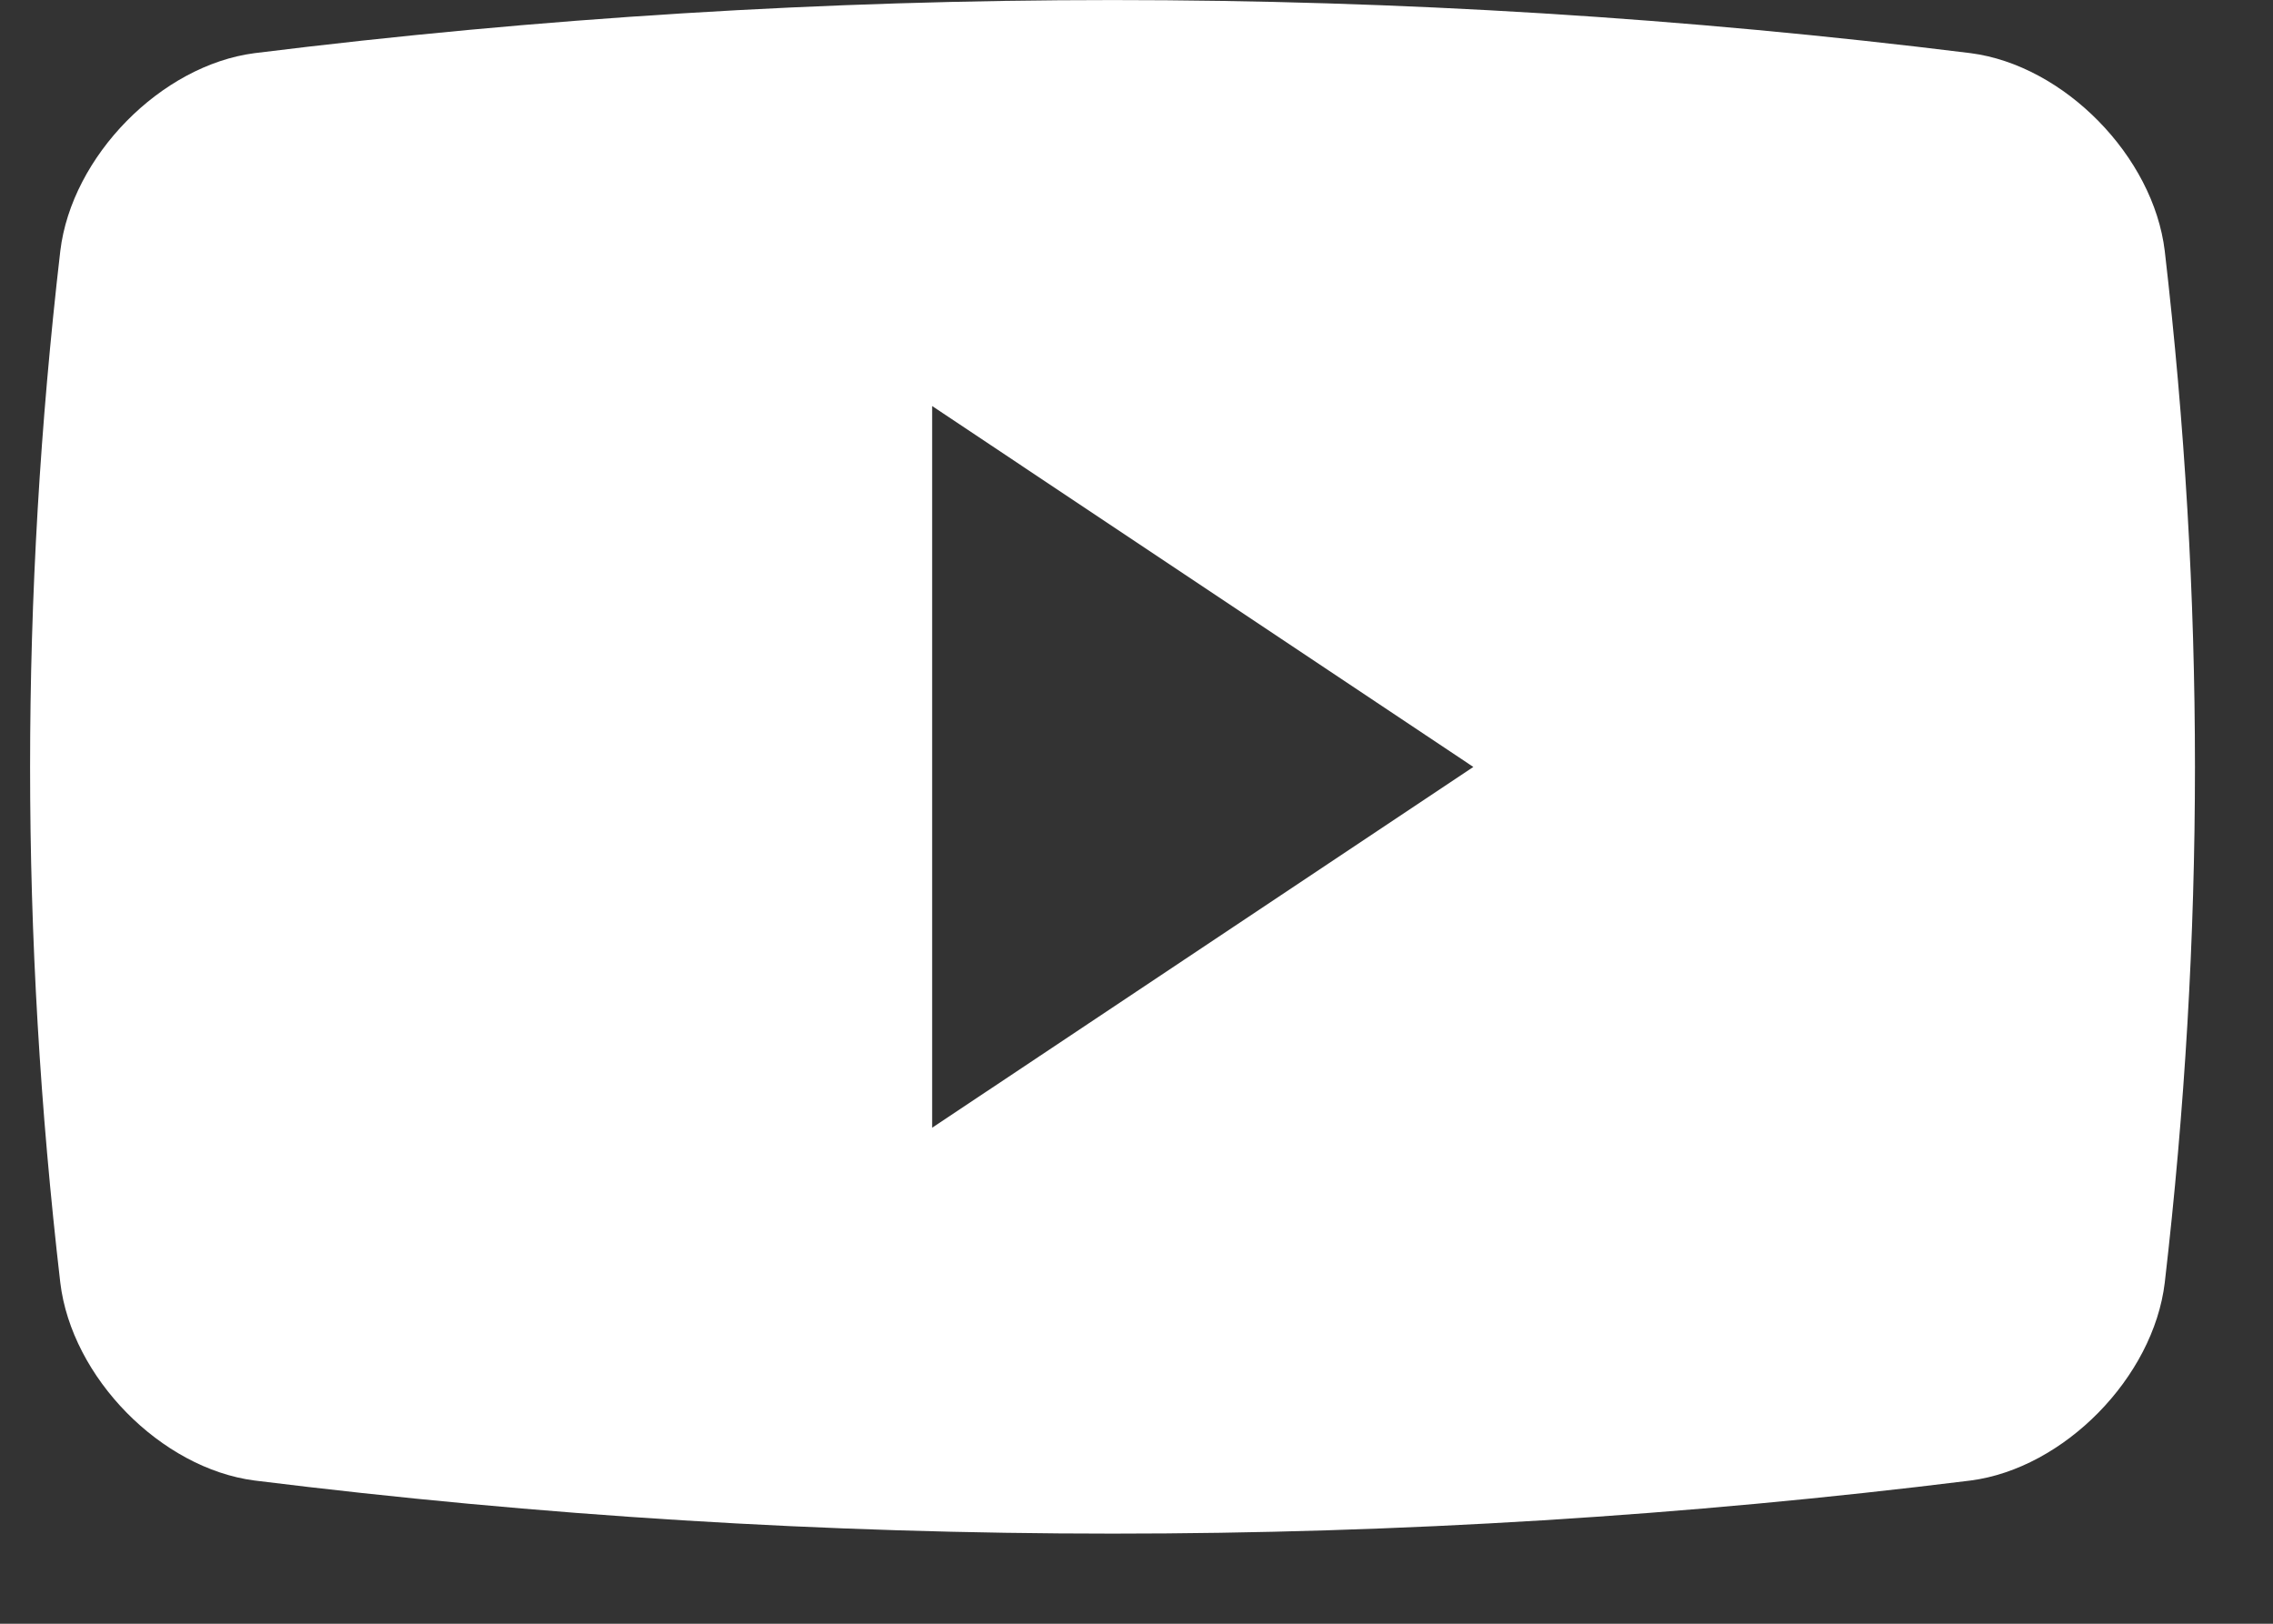
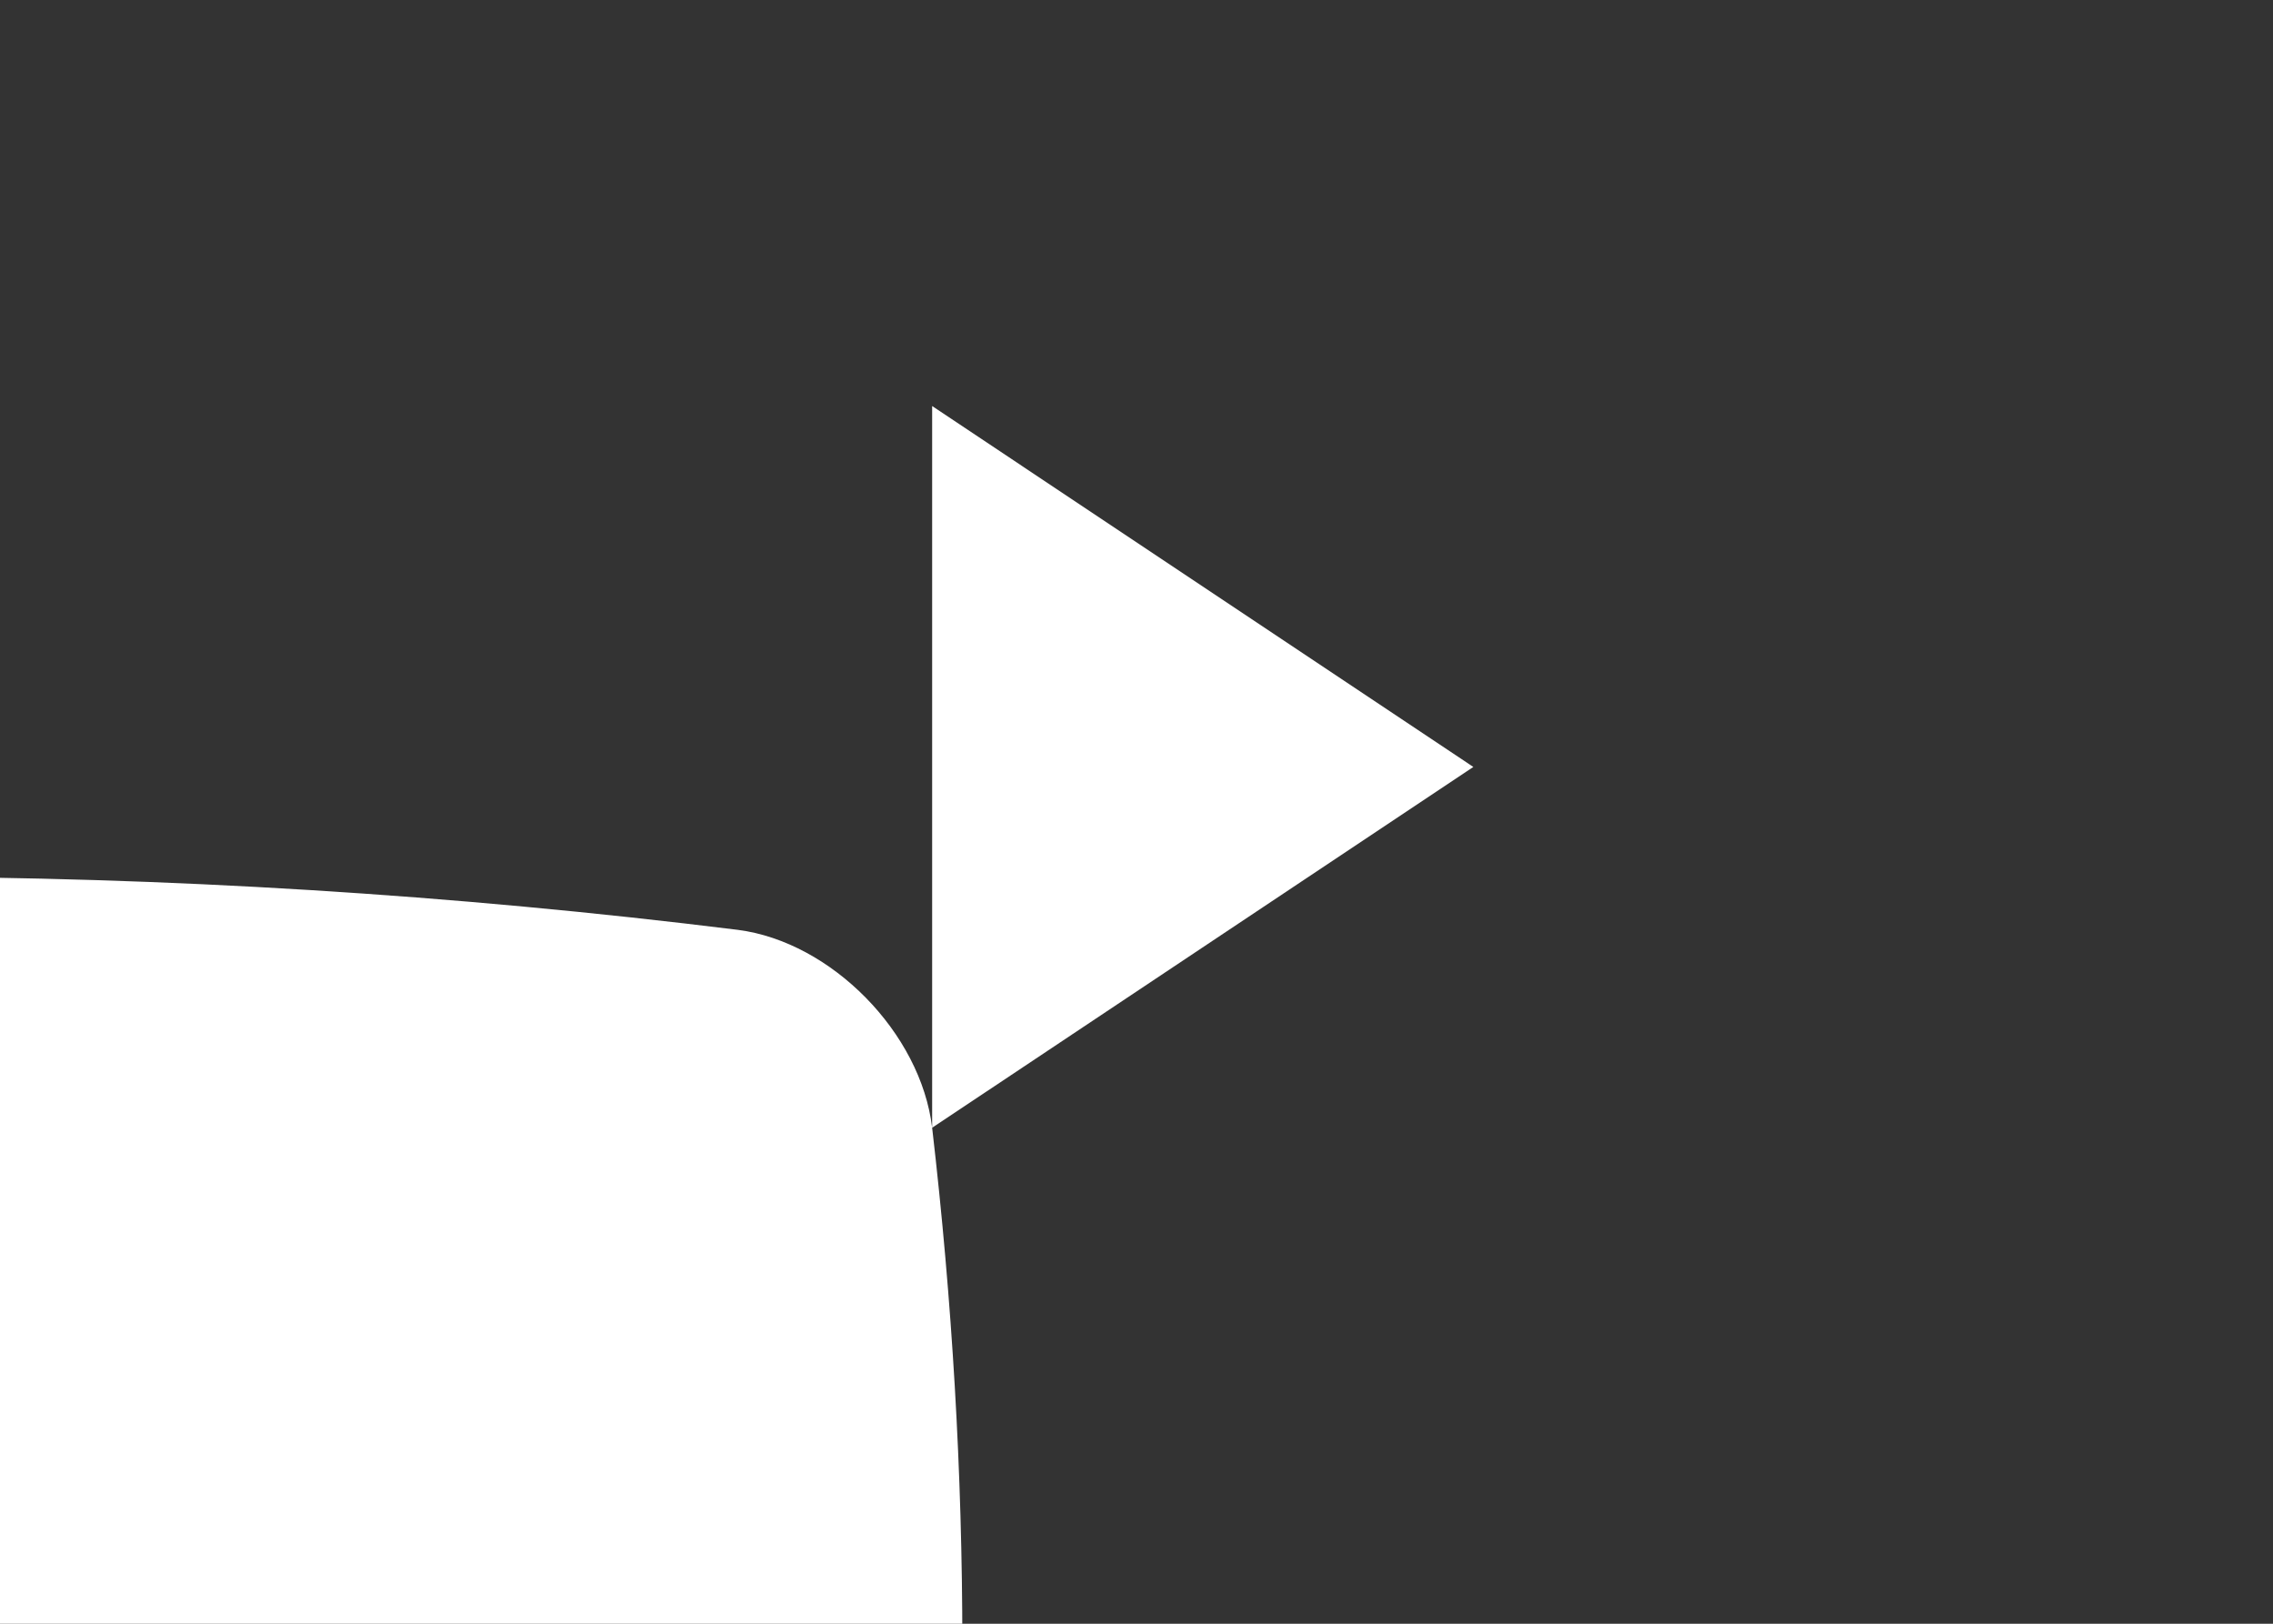
<svg xmlns="http://www.w3.org/2000/svg" id="SVGDoc" width="21" height="15" version="1.1" viewBox="0 0 21 15">
  <rect x="0" y="0" width="21" height="15" fill="#333333" stroke="none" />
  <defs />
  <desc>Generated with Avocode.</desc>
  <g>
    <g>
      <title>youtube</title>
      <g>
        <title>Group 1555</title>
        <g>
          <title>Path 1594</title>
-           <path d="M8.612,10.418v-6.667l5,3.334zM20,2.319c-0.105,-0.876 -0.93,-1.716 -1.794,-1.828c-5.266,-0.654 -10.59,-0.654 -15.854,0c-0.864,0.112 -1.69,0.952 -1.795,1.828c-0.372,3.21 -0.372,6.322 0,9.53c0.105,0.876 0.93,1.716 1.795,1.828c5.264,0.654 10.589,0.654 15.854,0c0.863,-0.112 1.689,-0.952 1.794,-1.828c0.372,-3.209 0.372,-6.321 0,-9.53z" fill="#ffffff" fill-opacity="1" />
+           <path d="M8.612,10.418v-6.667l5,3.334zc-0.105,-0.876 -0.93,-1.716 -1.794,-1.828c-5.266,-0.654 -10.59,-0.654 -15.854,0c-0.864,0.112 -1.69,0.952 -1.795,1.828c-0.372,3.21 -0.372,6.322 0,9.53c0.105,0.876 0.93,1.716 1.795,1.828c5.264,0.654 10.589,0.654 15.854,0c0.863,-0.112 1.689,-0.952 1.794,-1.828c0.372,-3.209 0.372,-6.321 0,-9.53z" fill="#ffffff" fill-opacity="1" />
        </g>
      </g>
    </g>
  </g>
</svg>